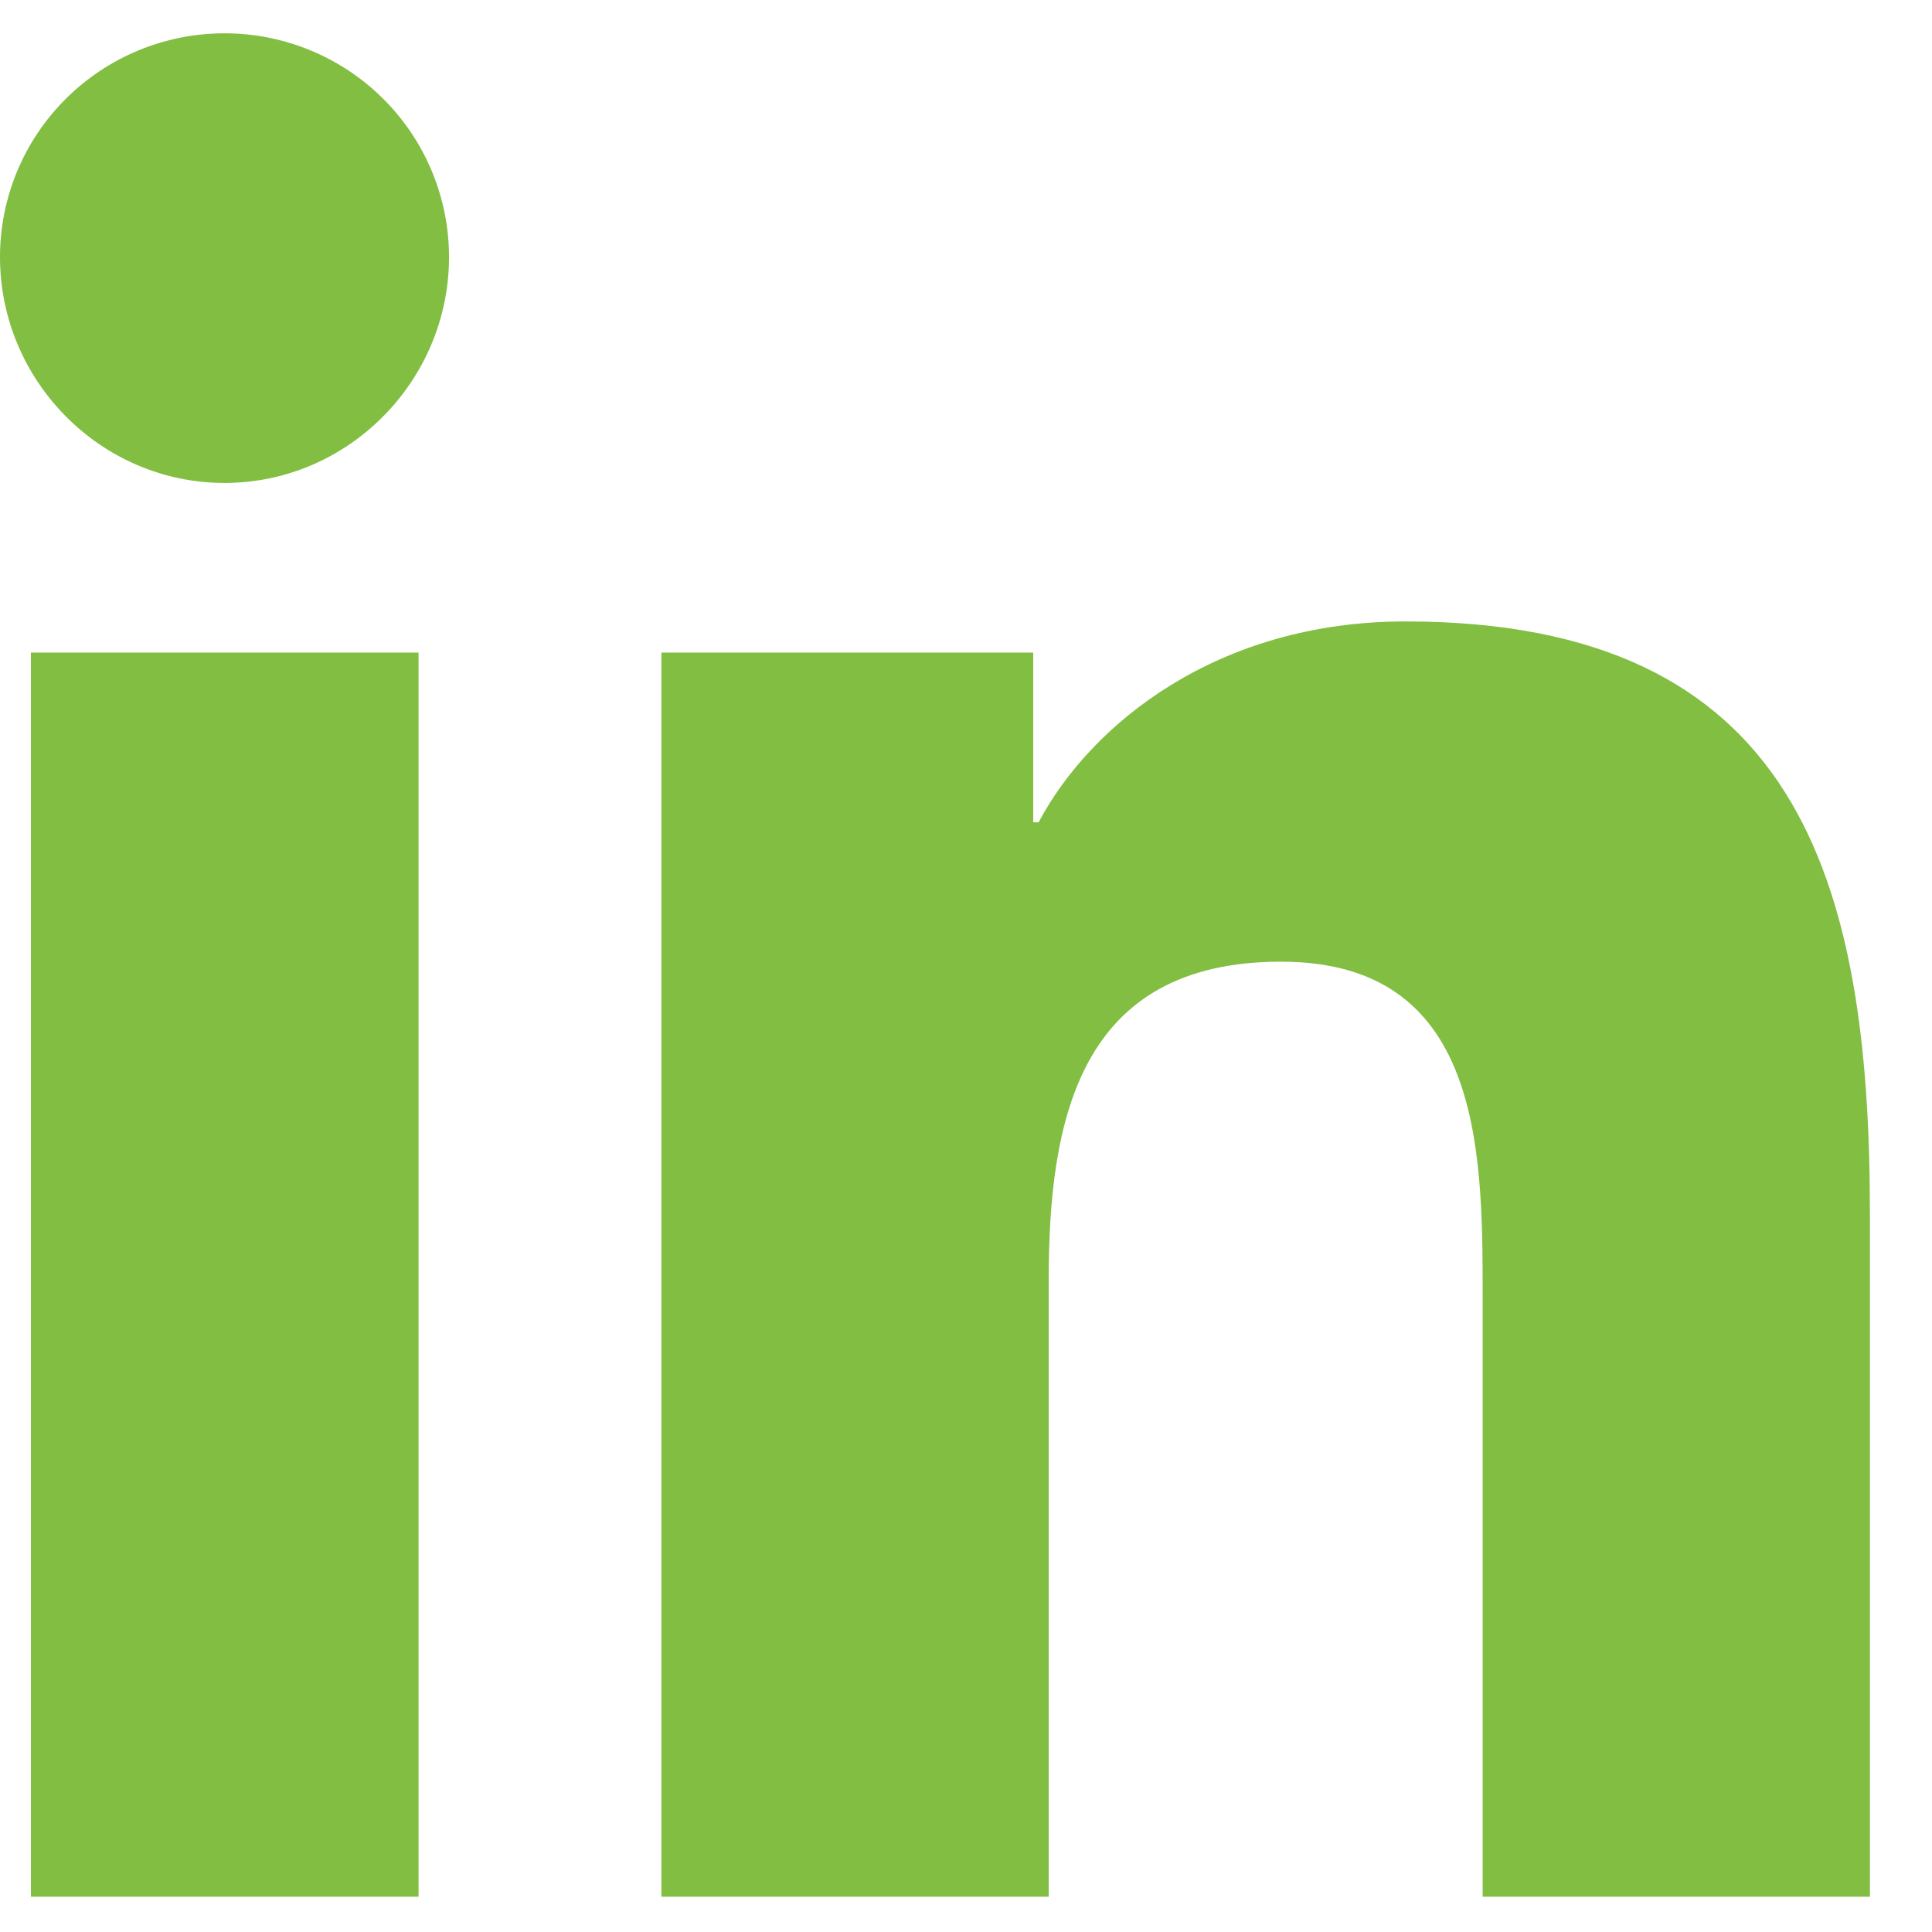
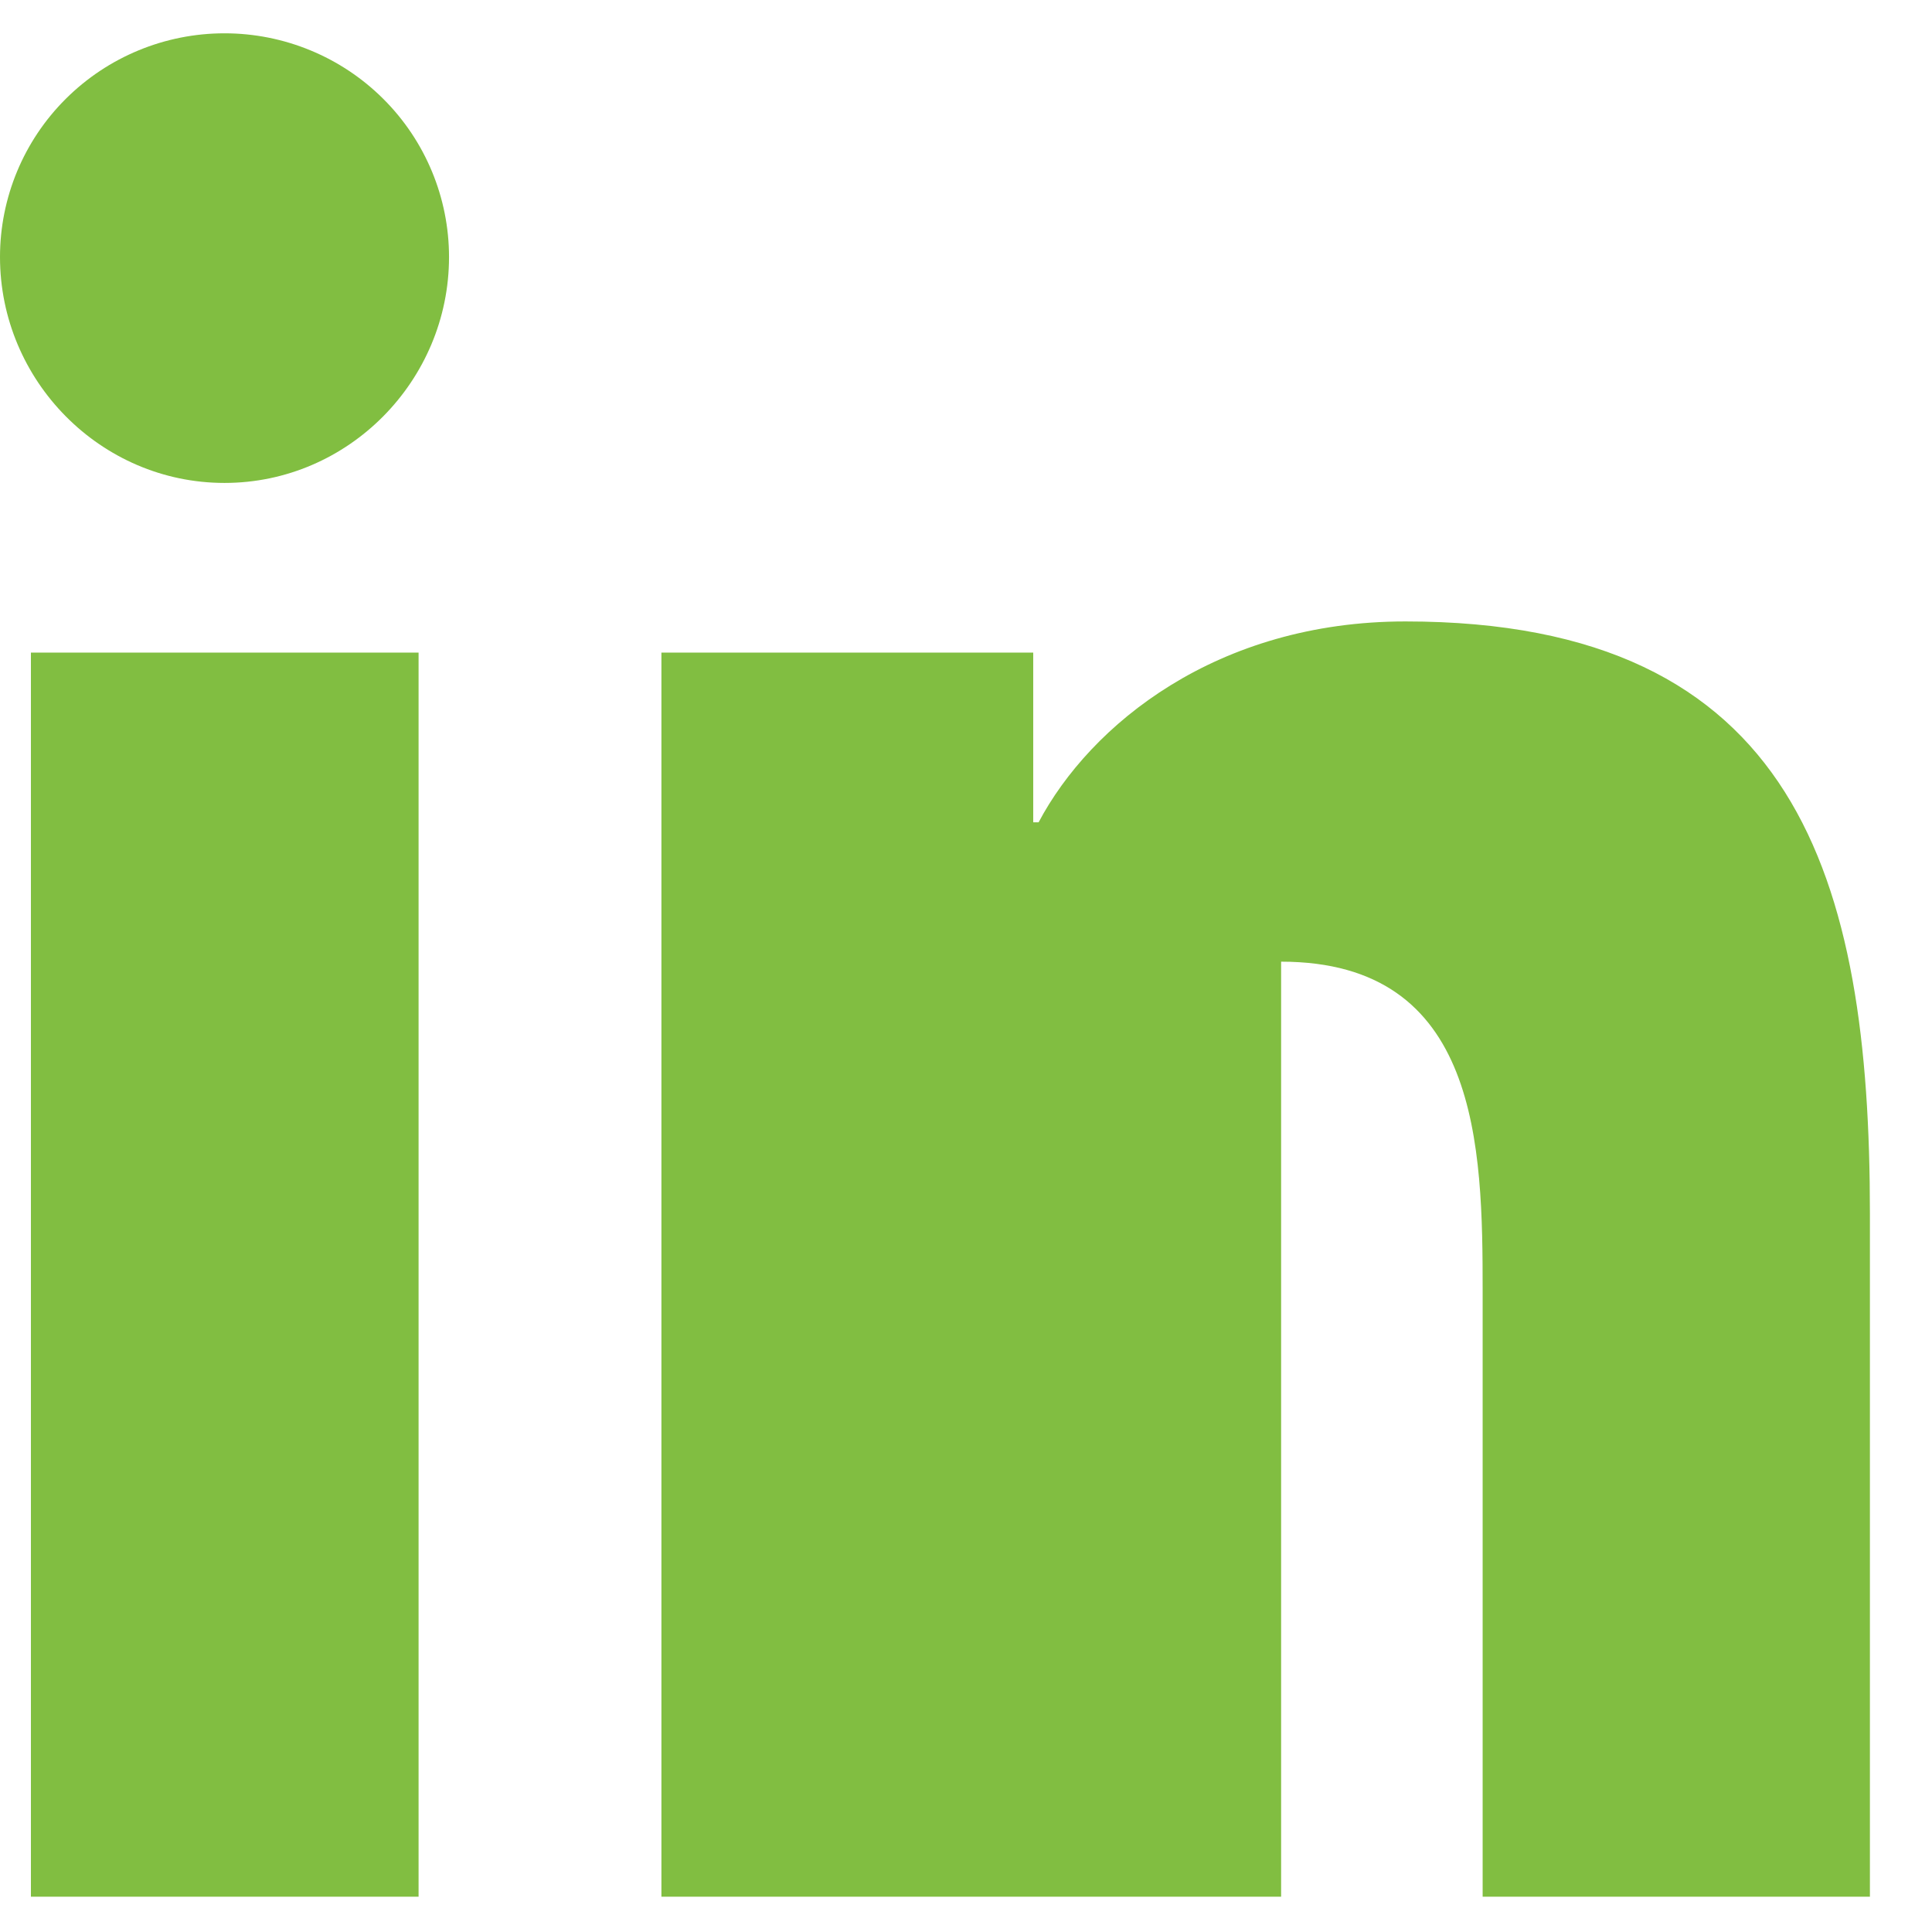
<svg xmlns="http://www.w3.org/2000/svg" width="29" height="29" viewBox="0 0 29 29" fill="none">
-   <path d="M6.283 28.47H0.464V9.796H6.283V28.47ZM3.37 7.249C1.509 7.249 0 5.713 0 3.858C1.33186e-08 2.968 0.355 2.113 0.987 1.484C1.619 0.854 2.476 0.5 3.37 0.5C4.264 0.5 5.121 0.854 5.753 1.484C6.385 2.113 6.74 2.968 6.74 3.858C6.74 5.713 5.23 7.249 3.37 7.249ZM28.062 28.47H22.255V19.38C22.255 17.213 22.212 14.435 19.23 14.435C16.204 14.435 15.741 16.789 15.741 19.224V28.47H9.928V9.796H15.509V12.343H15.59C16.367 10.876 18.265 9.328 21.096 9.328C26.985 9.328 28.068 13.192 28.068 18.212V28.47H28.062Z" fill="#81BE41" />
+   <path d="M6.283 28.47H0.464V9.796H6.283V28.47ZM3.37 7.249C1.509 7.249 0 5.713 0 3.858C1.33186e-08 2.968 0.355 2.113 0.987 1.484C1.619 0.854 2.476 0.5 3.37 0.5C4.264 0.5 5.121 0.854 5.753 1.484C6.385 2.113 6.74 2.968 6.74 3.858C6.74 5.713 5.23 7.249 3.37 7.249ZM28.062 28.47H22.255V19.38C22.255 17.213 22.212 14.435 19.23 14.435V28.47H9.928V9.796H15.509V12.343H15.59C16.367 10.876 18.265 9.328 21.096 9.328C26.985 9.328 28.068 13.192 28.068 18.212V28.47H28.062Z" fill="#81BE41" />
</svg>